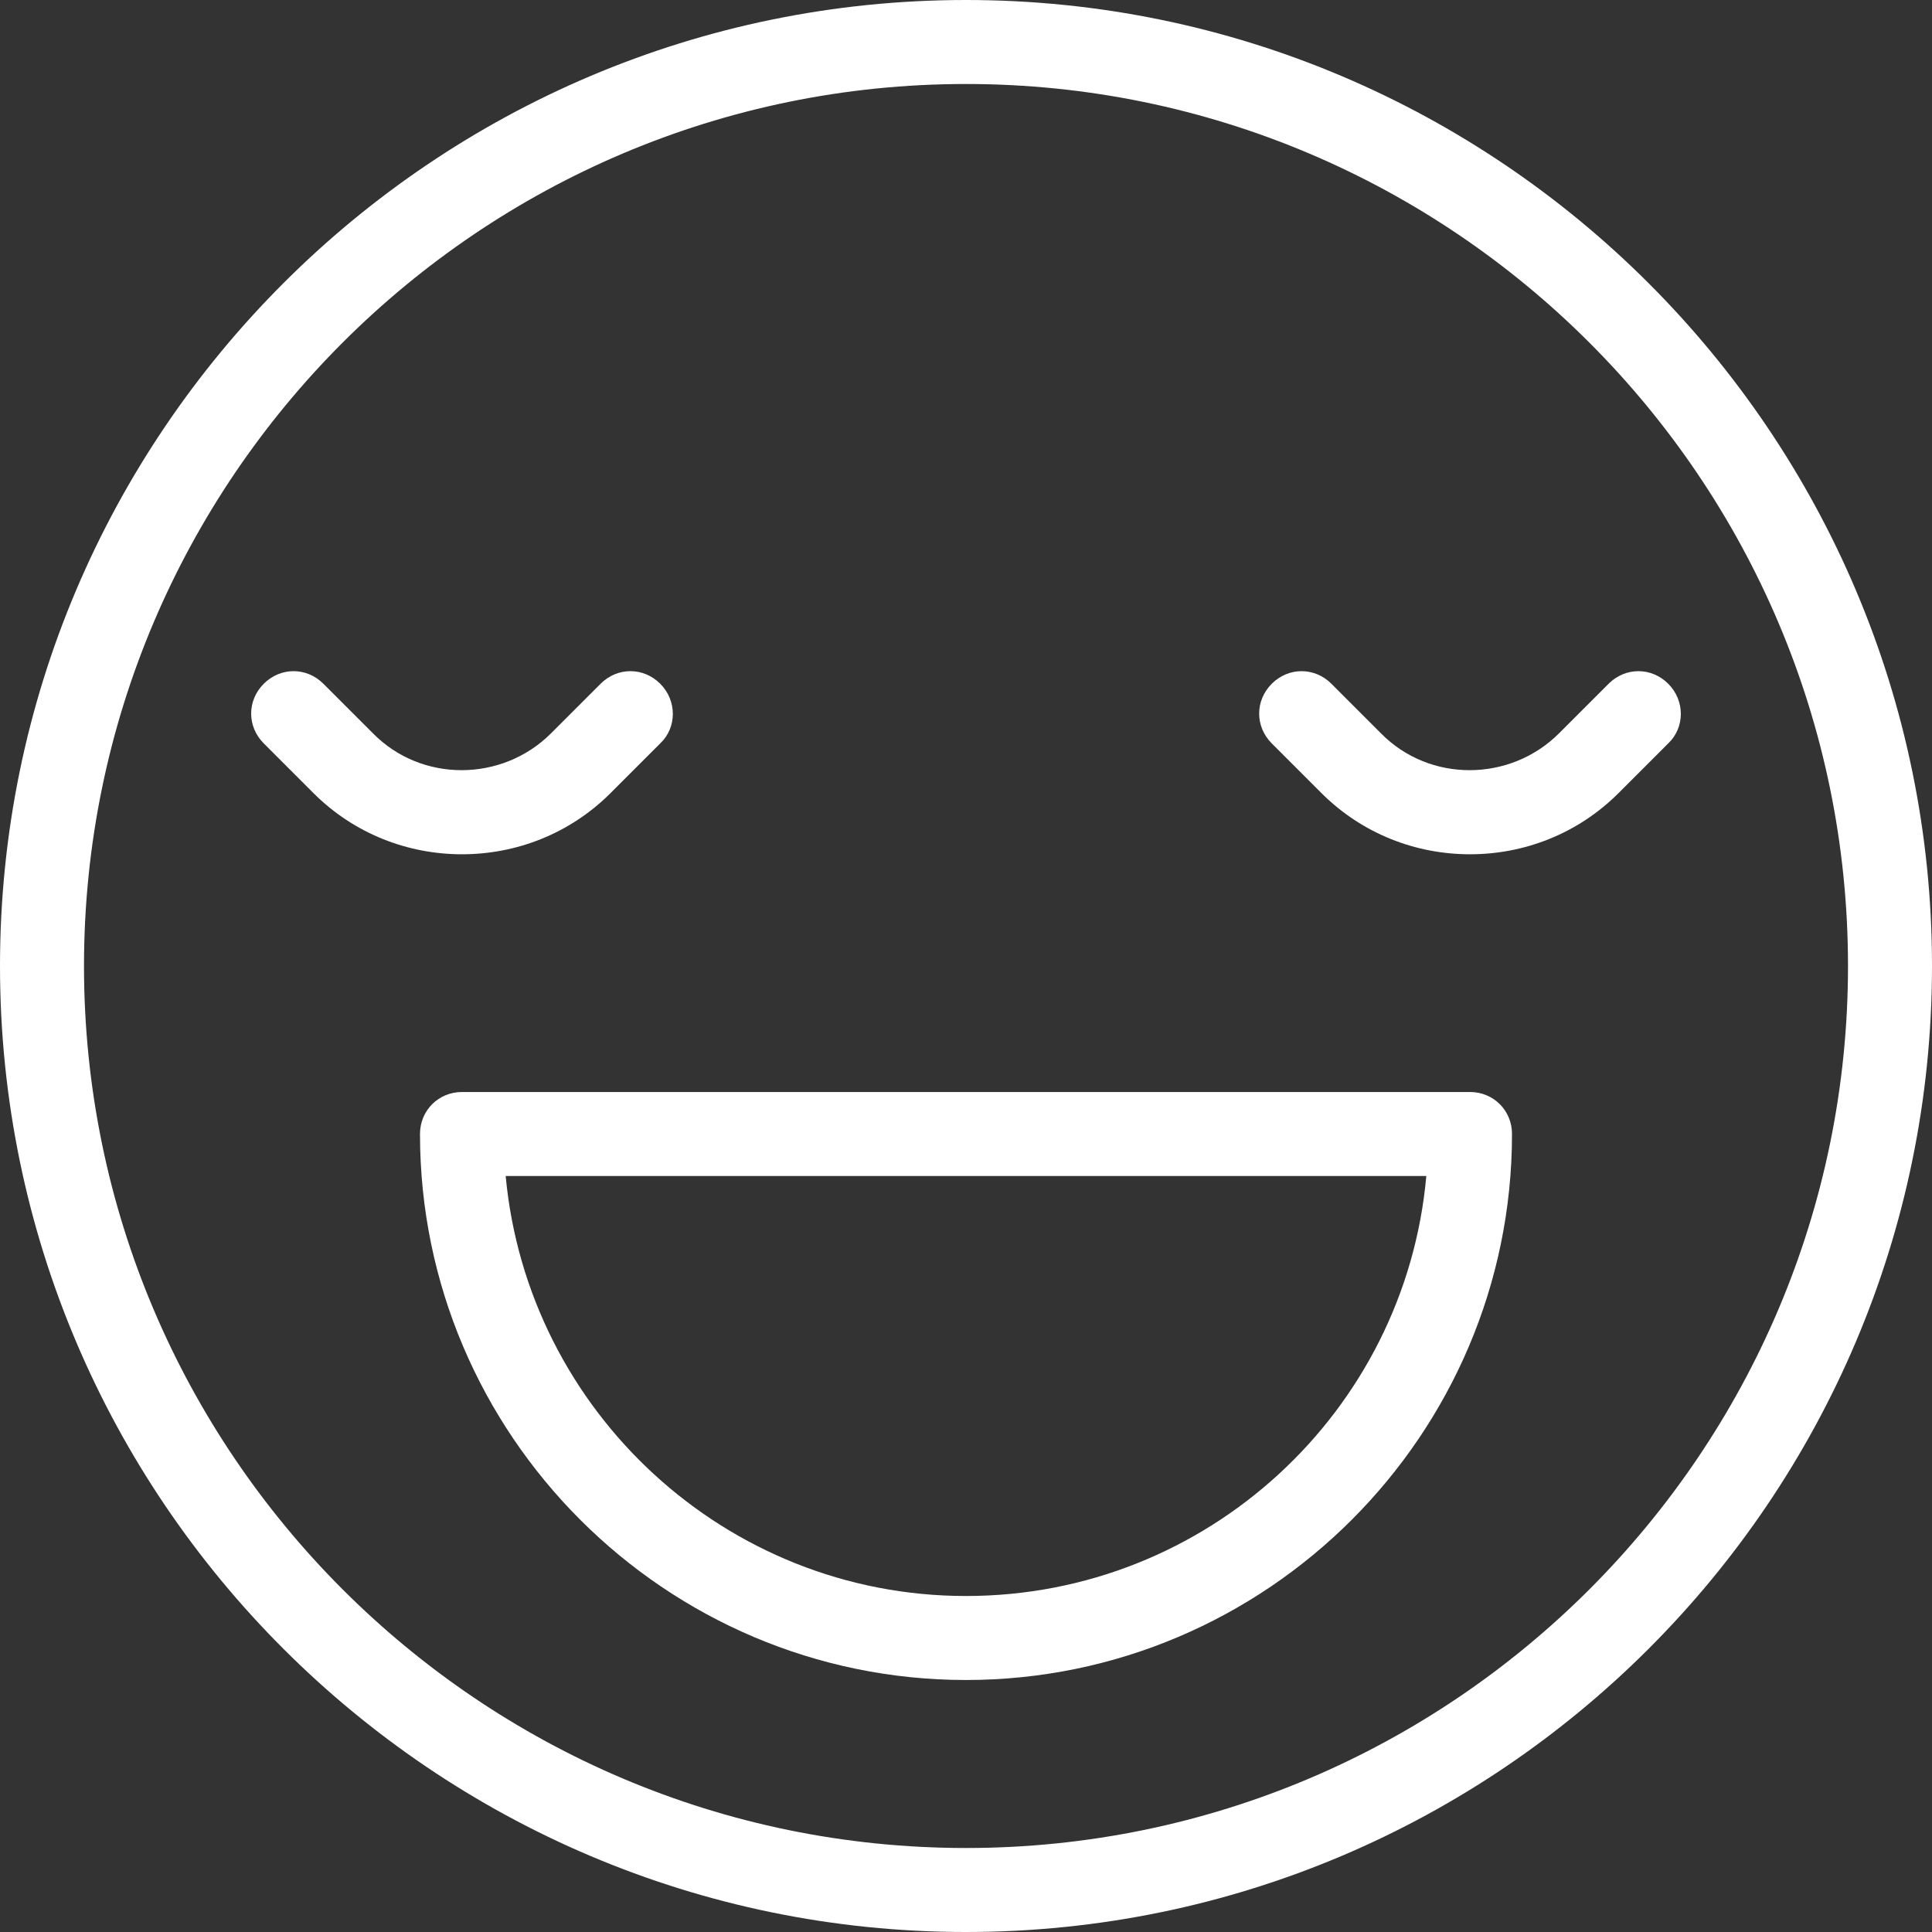
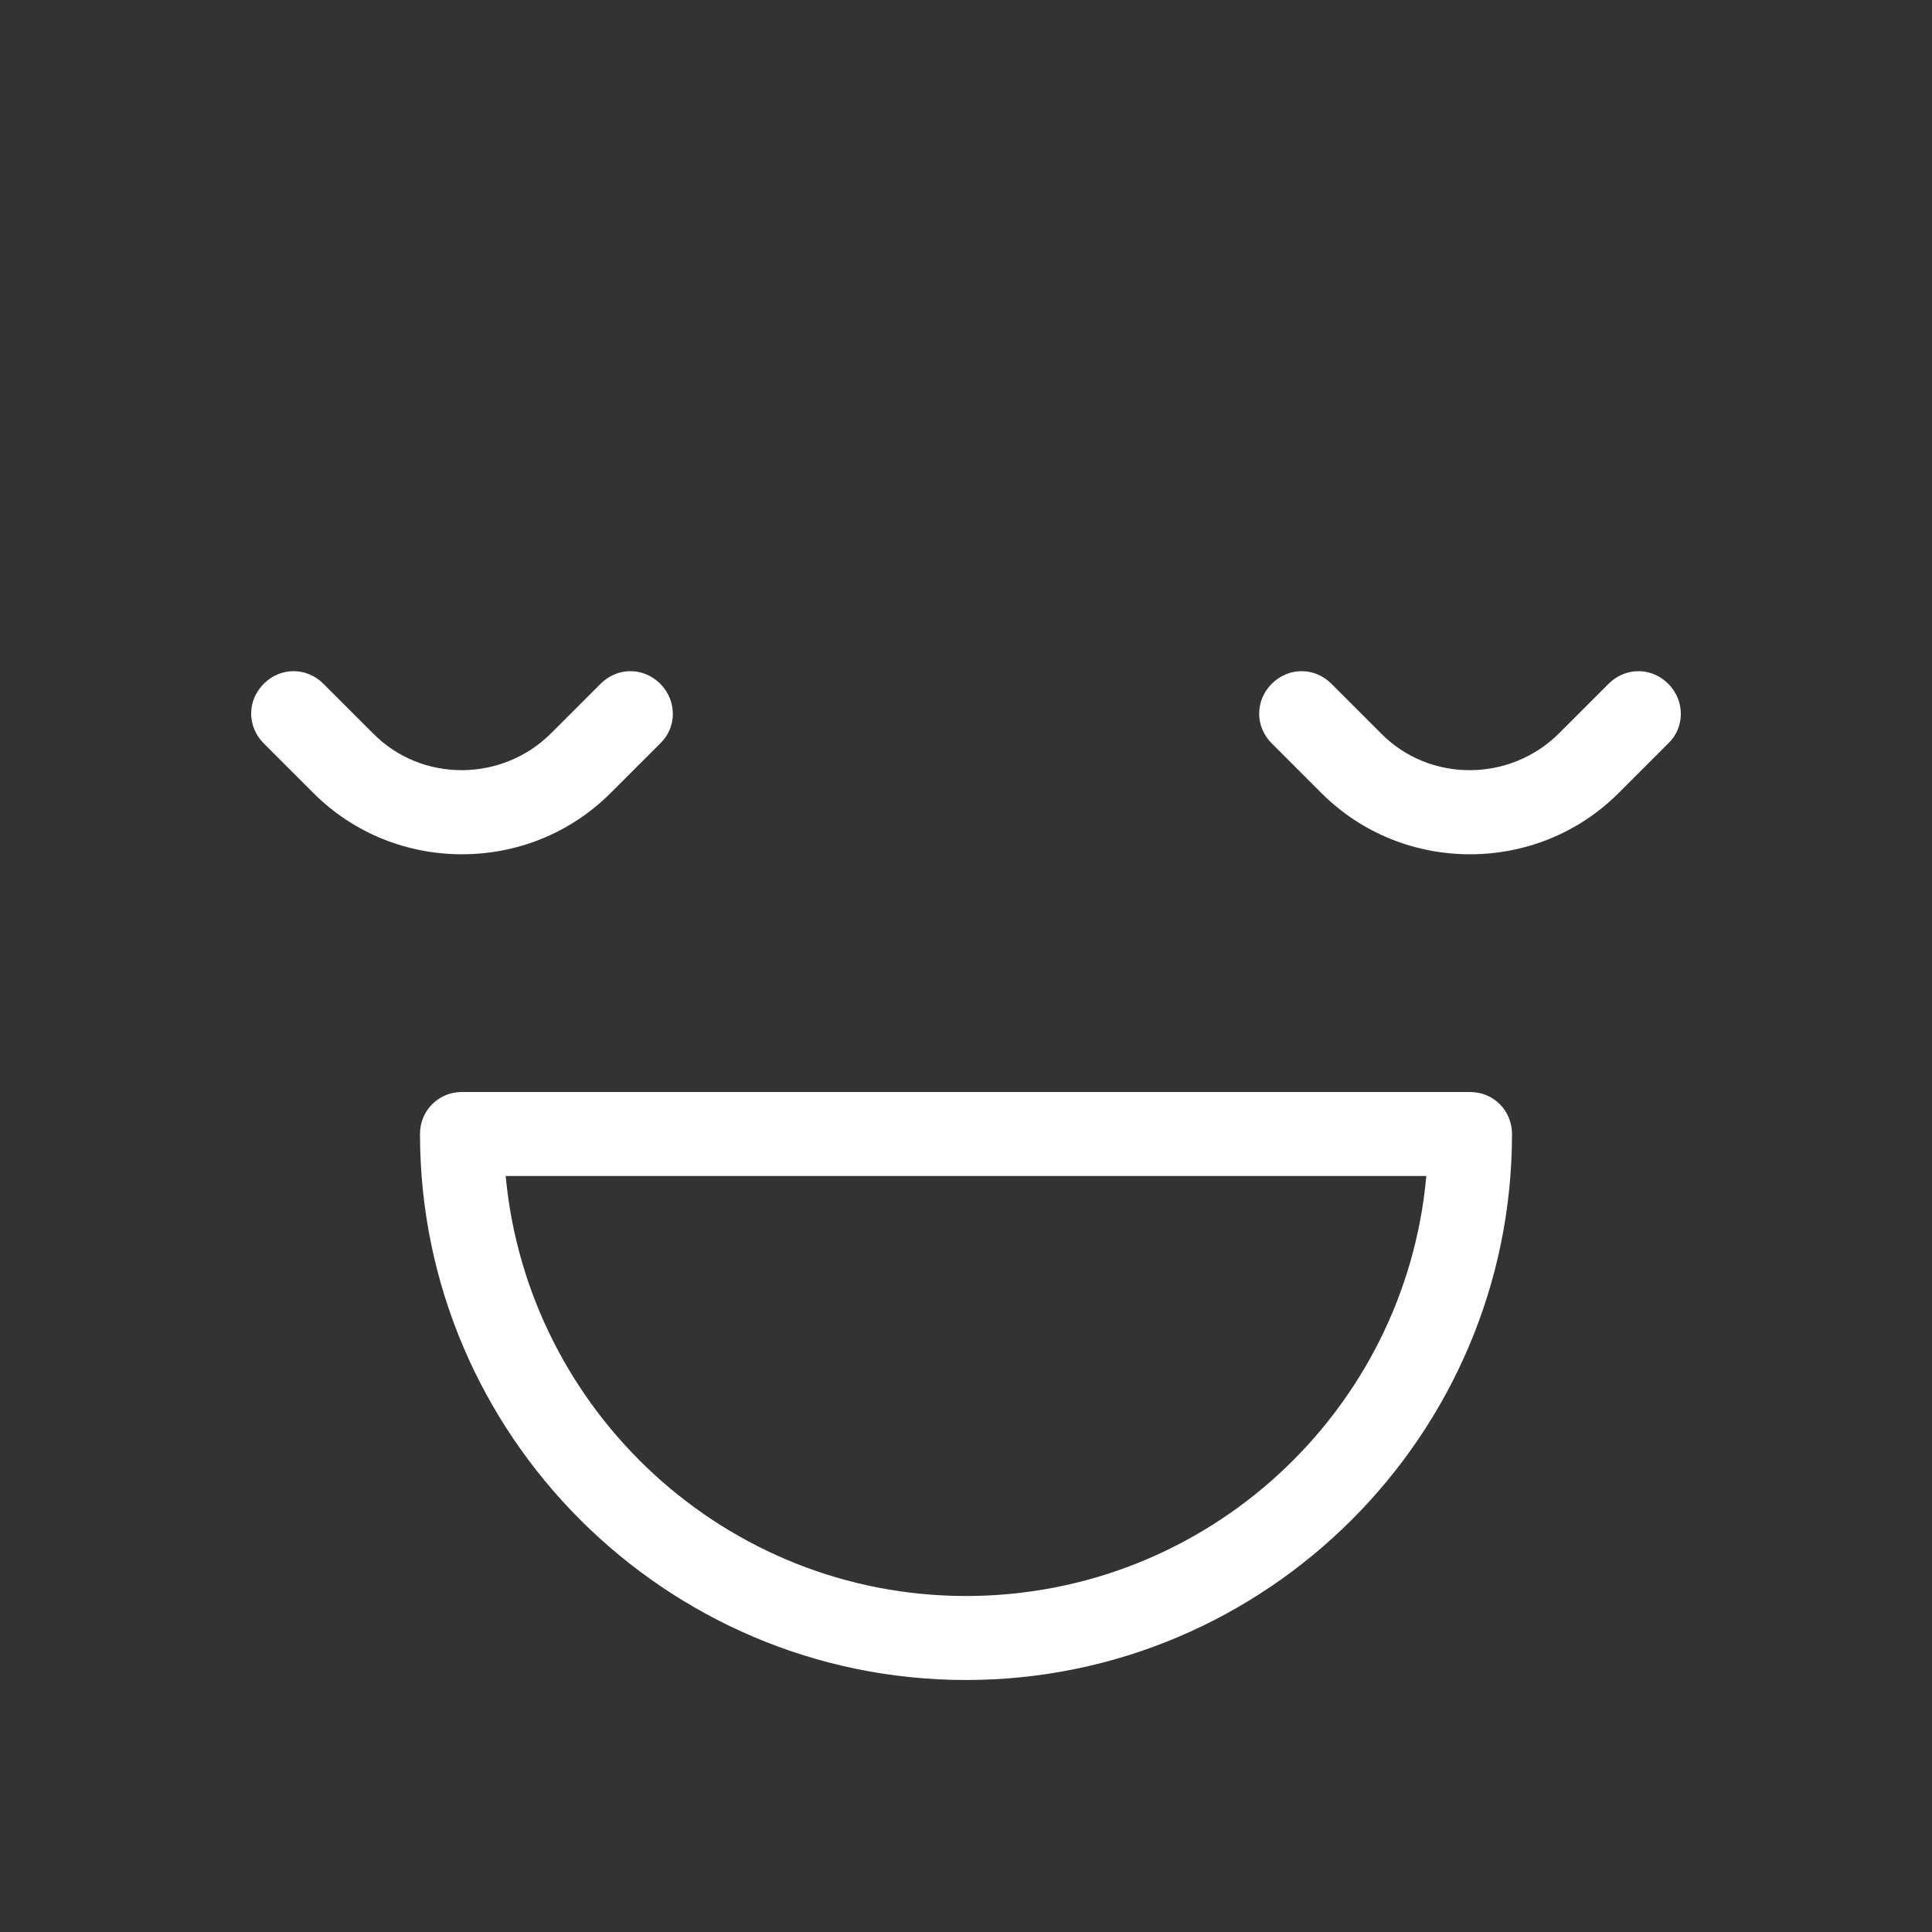
<svg xmlns="http://www.w3.org/2000/svg" id="b" viewBox="0 0 23 23">
  <rect x="0" y="0" width="23" height="23" fill="#333333" stroke="none" />
  <g id="c">
-     <path d="M11.5,0C5.16,0,0,5.16,0,11.5s5.16,11.5,11.5,11.5,11.5-5.16,11.5-11.5S17.84,0,11.5,0ZM11.5,22c-5.79,0-10.5-4.71-10.5-10.5S5.71,1,11.5,1s10.5,4.71,10.5,10.5-4.71,10.5-10.5,10.5Z" fill="#fff" stroke-width="0" />
    <path d="M17.5,13H5.5c-.28,0-.5.22-.5.5,0,3.58,2.92,6.5,6.5,6.5s6.5-2.92,6.5-6.5c0-.28-.22-.5-.5-.5ZM11.5,19c-2.86,0-5.22-2.2-5.48-5h10.96c-.25,2.8-2.61,5-5.48,5Z" fill="#fff" stroke-width="0" />
    <path d="M7.27,9.44l.59-.59c.2-.19.2-.51,0-.71s-.51-.2-.71,0l-.59.59c-.58.58-1.54.59-2.12,0l-.59-.59c-.2-.2-.51-.2-.71,0s-.2.51,0,.71l.59.59c.49.49,1.13.73,1.77.73s1.28-.24,1.77-.73Z" fill="#fff" stroke-width="0" />
    <path d="M16.44,8.73l-.59-.59c-.2-.2-.51-.2-.71,0s-.2.51,0,.71l.59.59c.49.49,1.13.73,1.77.73s1.28-.24,1.77-.73l.59-.59c.2-.19.2-.51,0-.71s-.51-.2-.71,0l-.59.59c-.58.58-1.54.59-2.12,0Z" fill="#fff" stroke-width="0" />
  </g>
</svg>